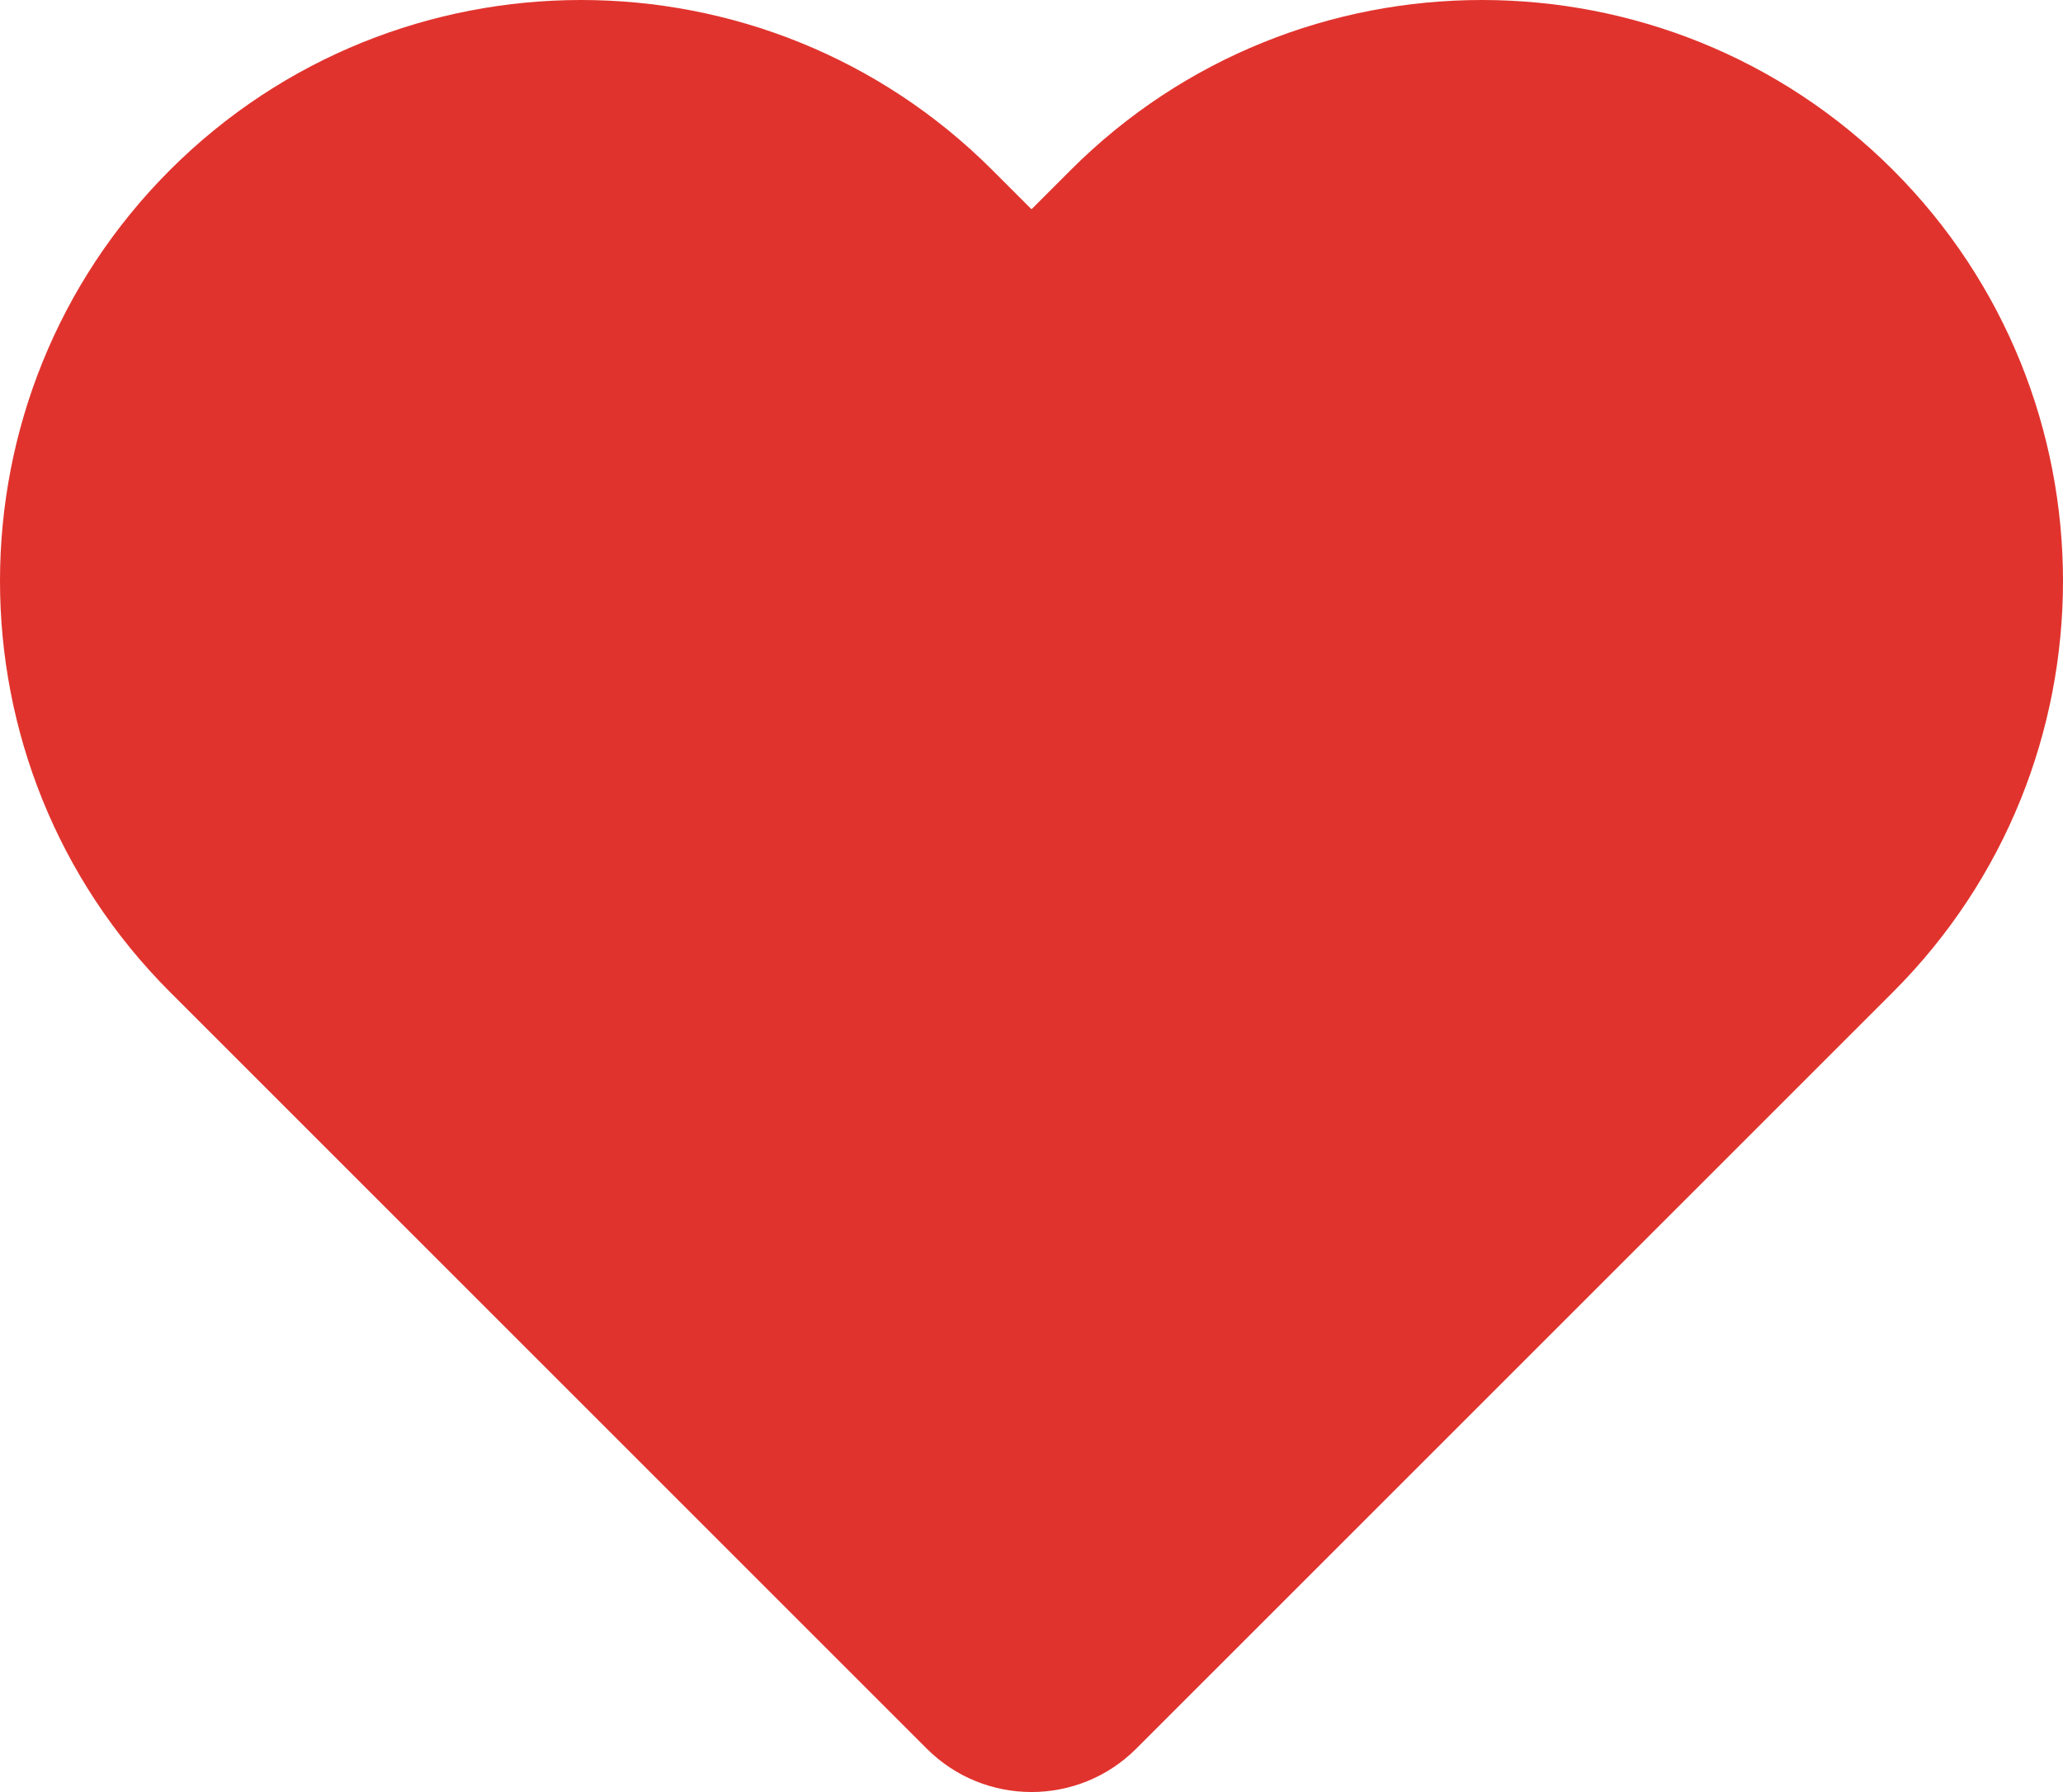
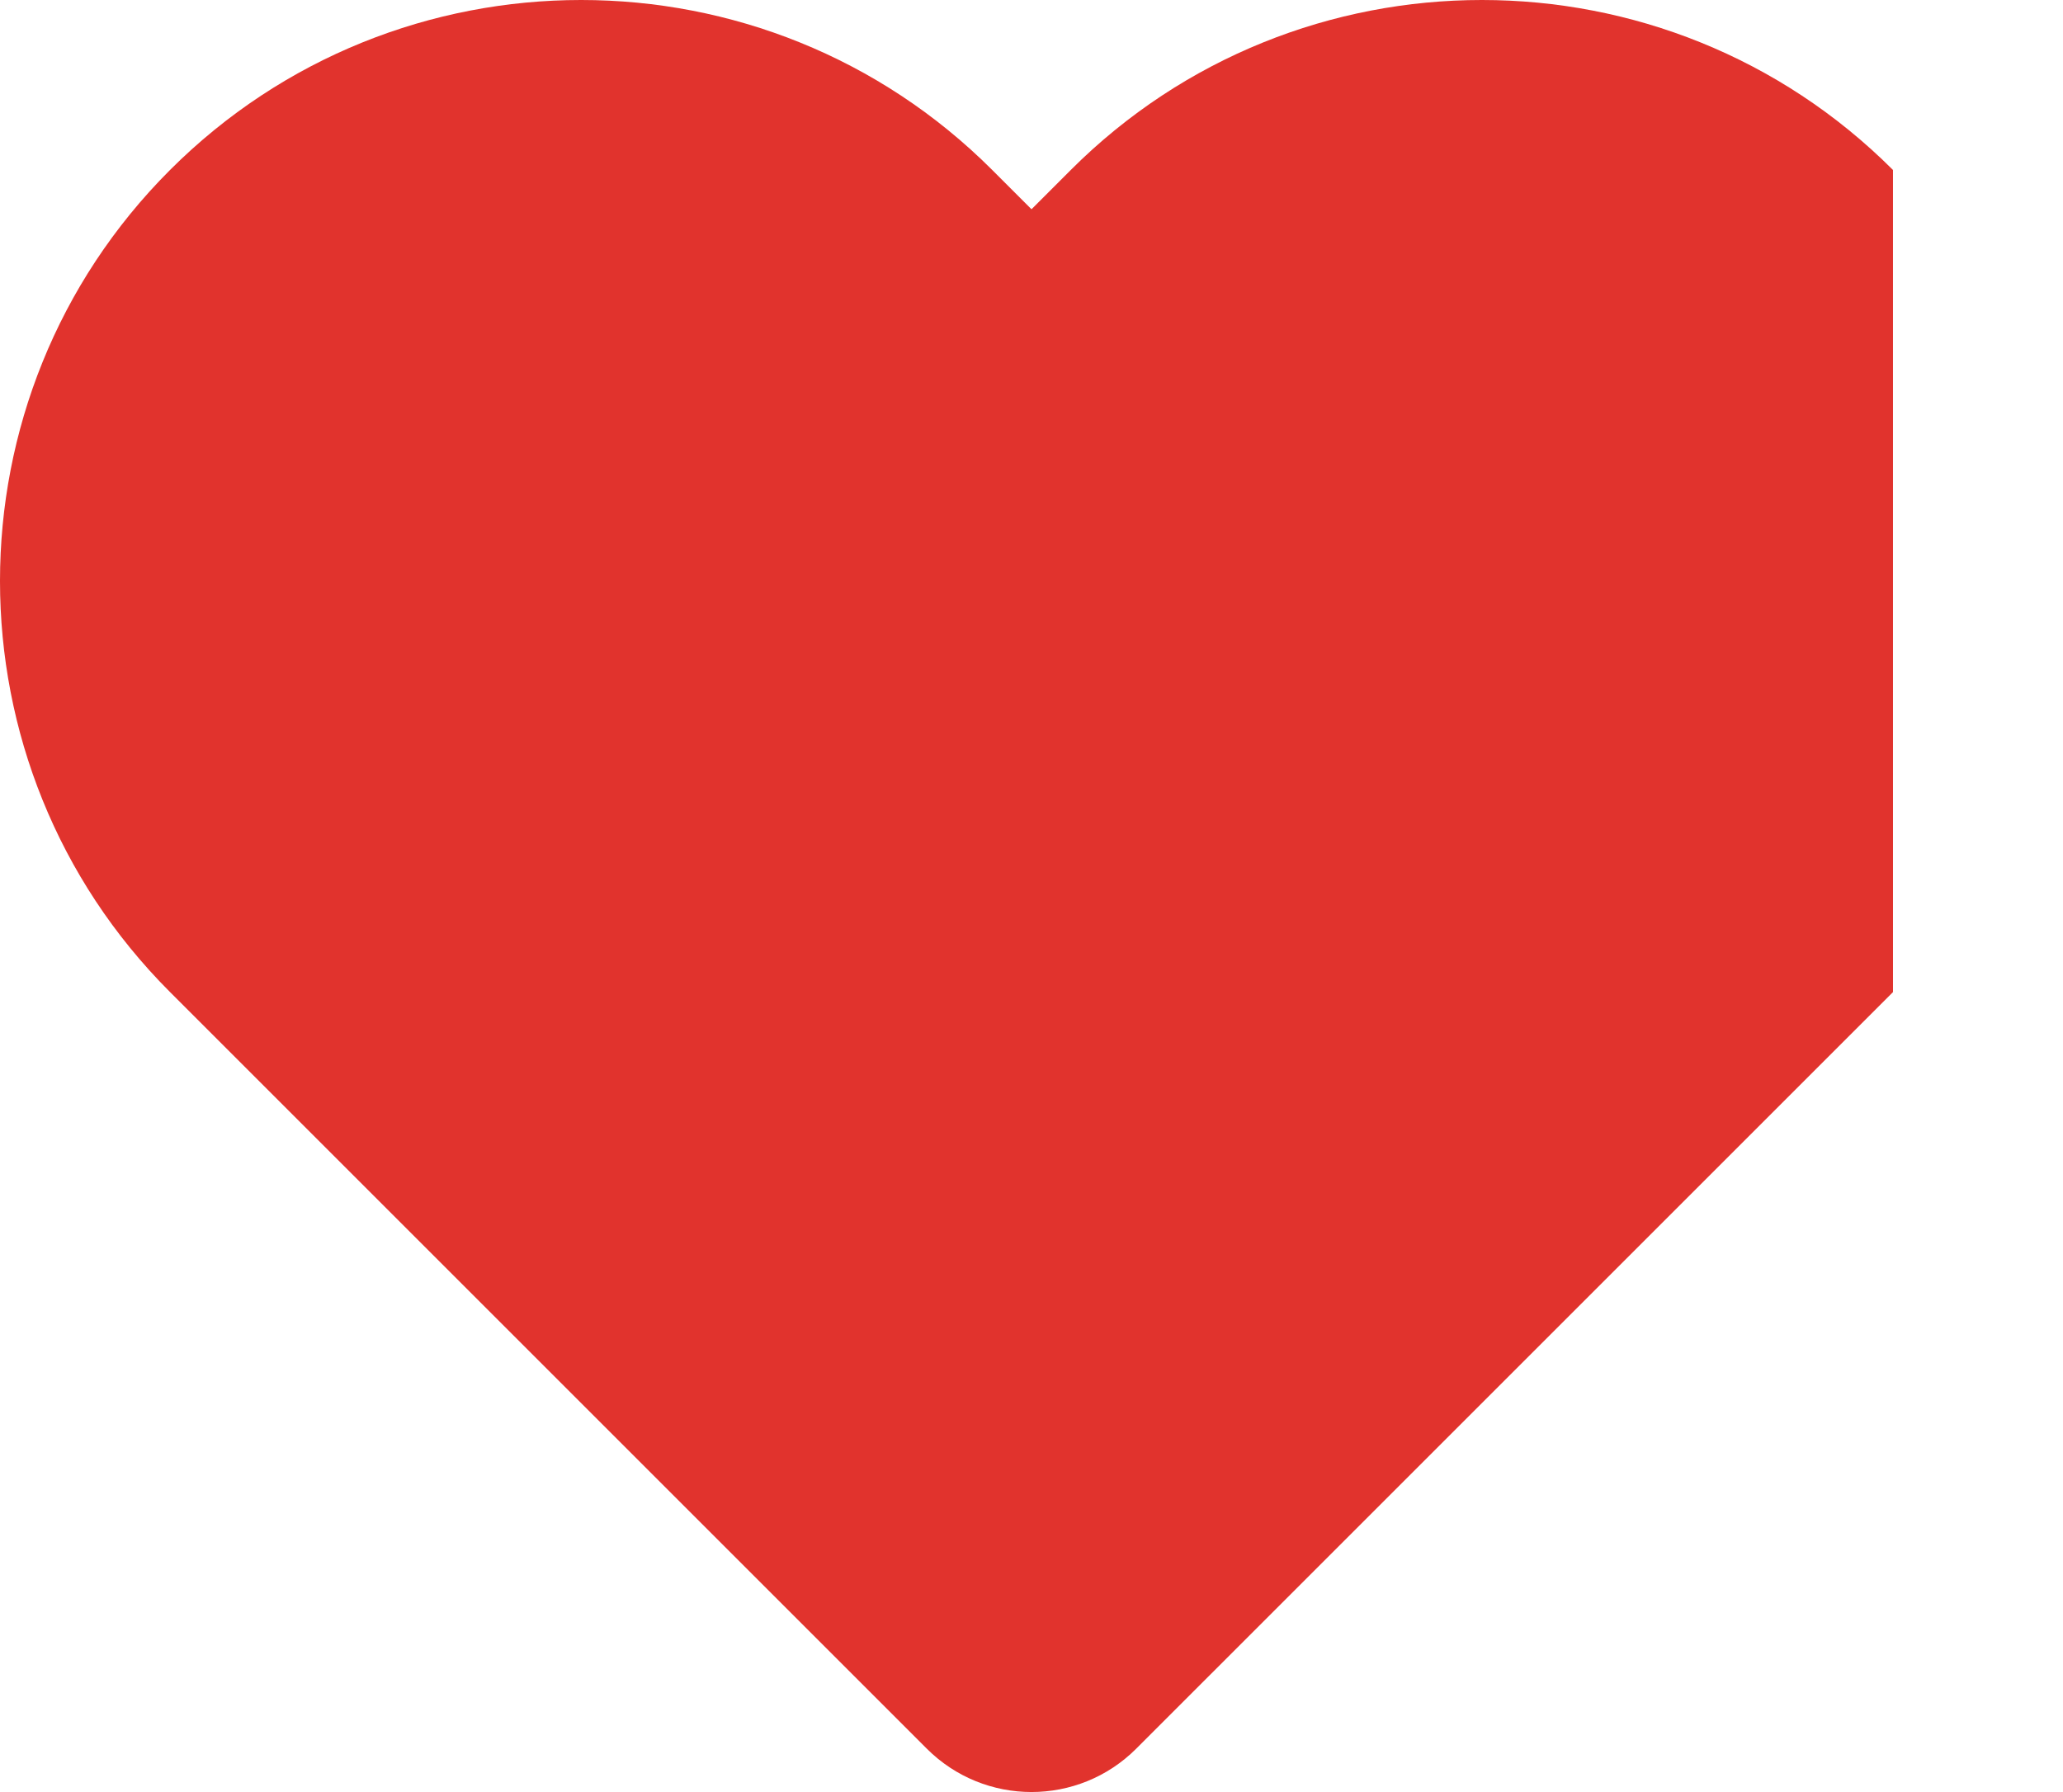
<svg xmlns="http://www.w3.org/2000/svg" width="139.274" height="121.003" viewBox="0 0 139.274 121.003">
-   <path fill="#E1332D" d="M127.797 11.478c-15.304-15.304-40.205-15.304-55.509 0l-2.651 2.651-2.651-2.651c-15.304-15.304-40.204-15.304-55.508 0s-15.304 40.204 0 55.508l51.089 51.088c3.904 3.904 10.236 3.906 14.142 0l51.089-51.087c15.302-15.305 15.302-40.205-.001-55.509z" />
+   <path fill="#E1332D" d="M127.797 11.478c-15.304-15.304-40.205-15.304-55.509 0l-2.651 2.651-2.651-2.651c-15.304-15.304-40.204-15.304-55.508 0s-15.304 40.204 0 55.508l51.089 51.088c3.904 3.904 10.236 3.906 14.142 0l51.089-51.087z" />
</svg>